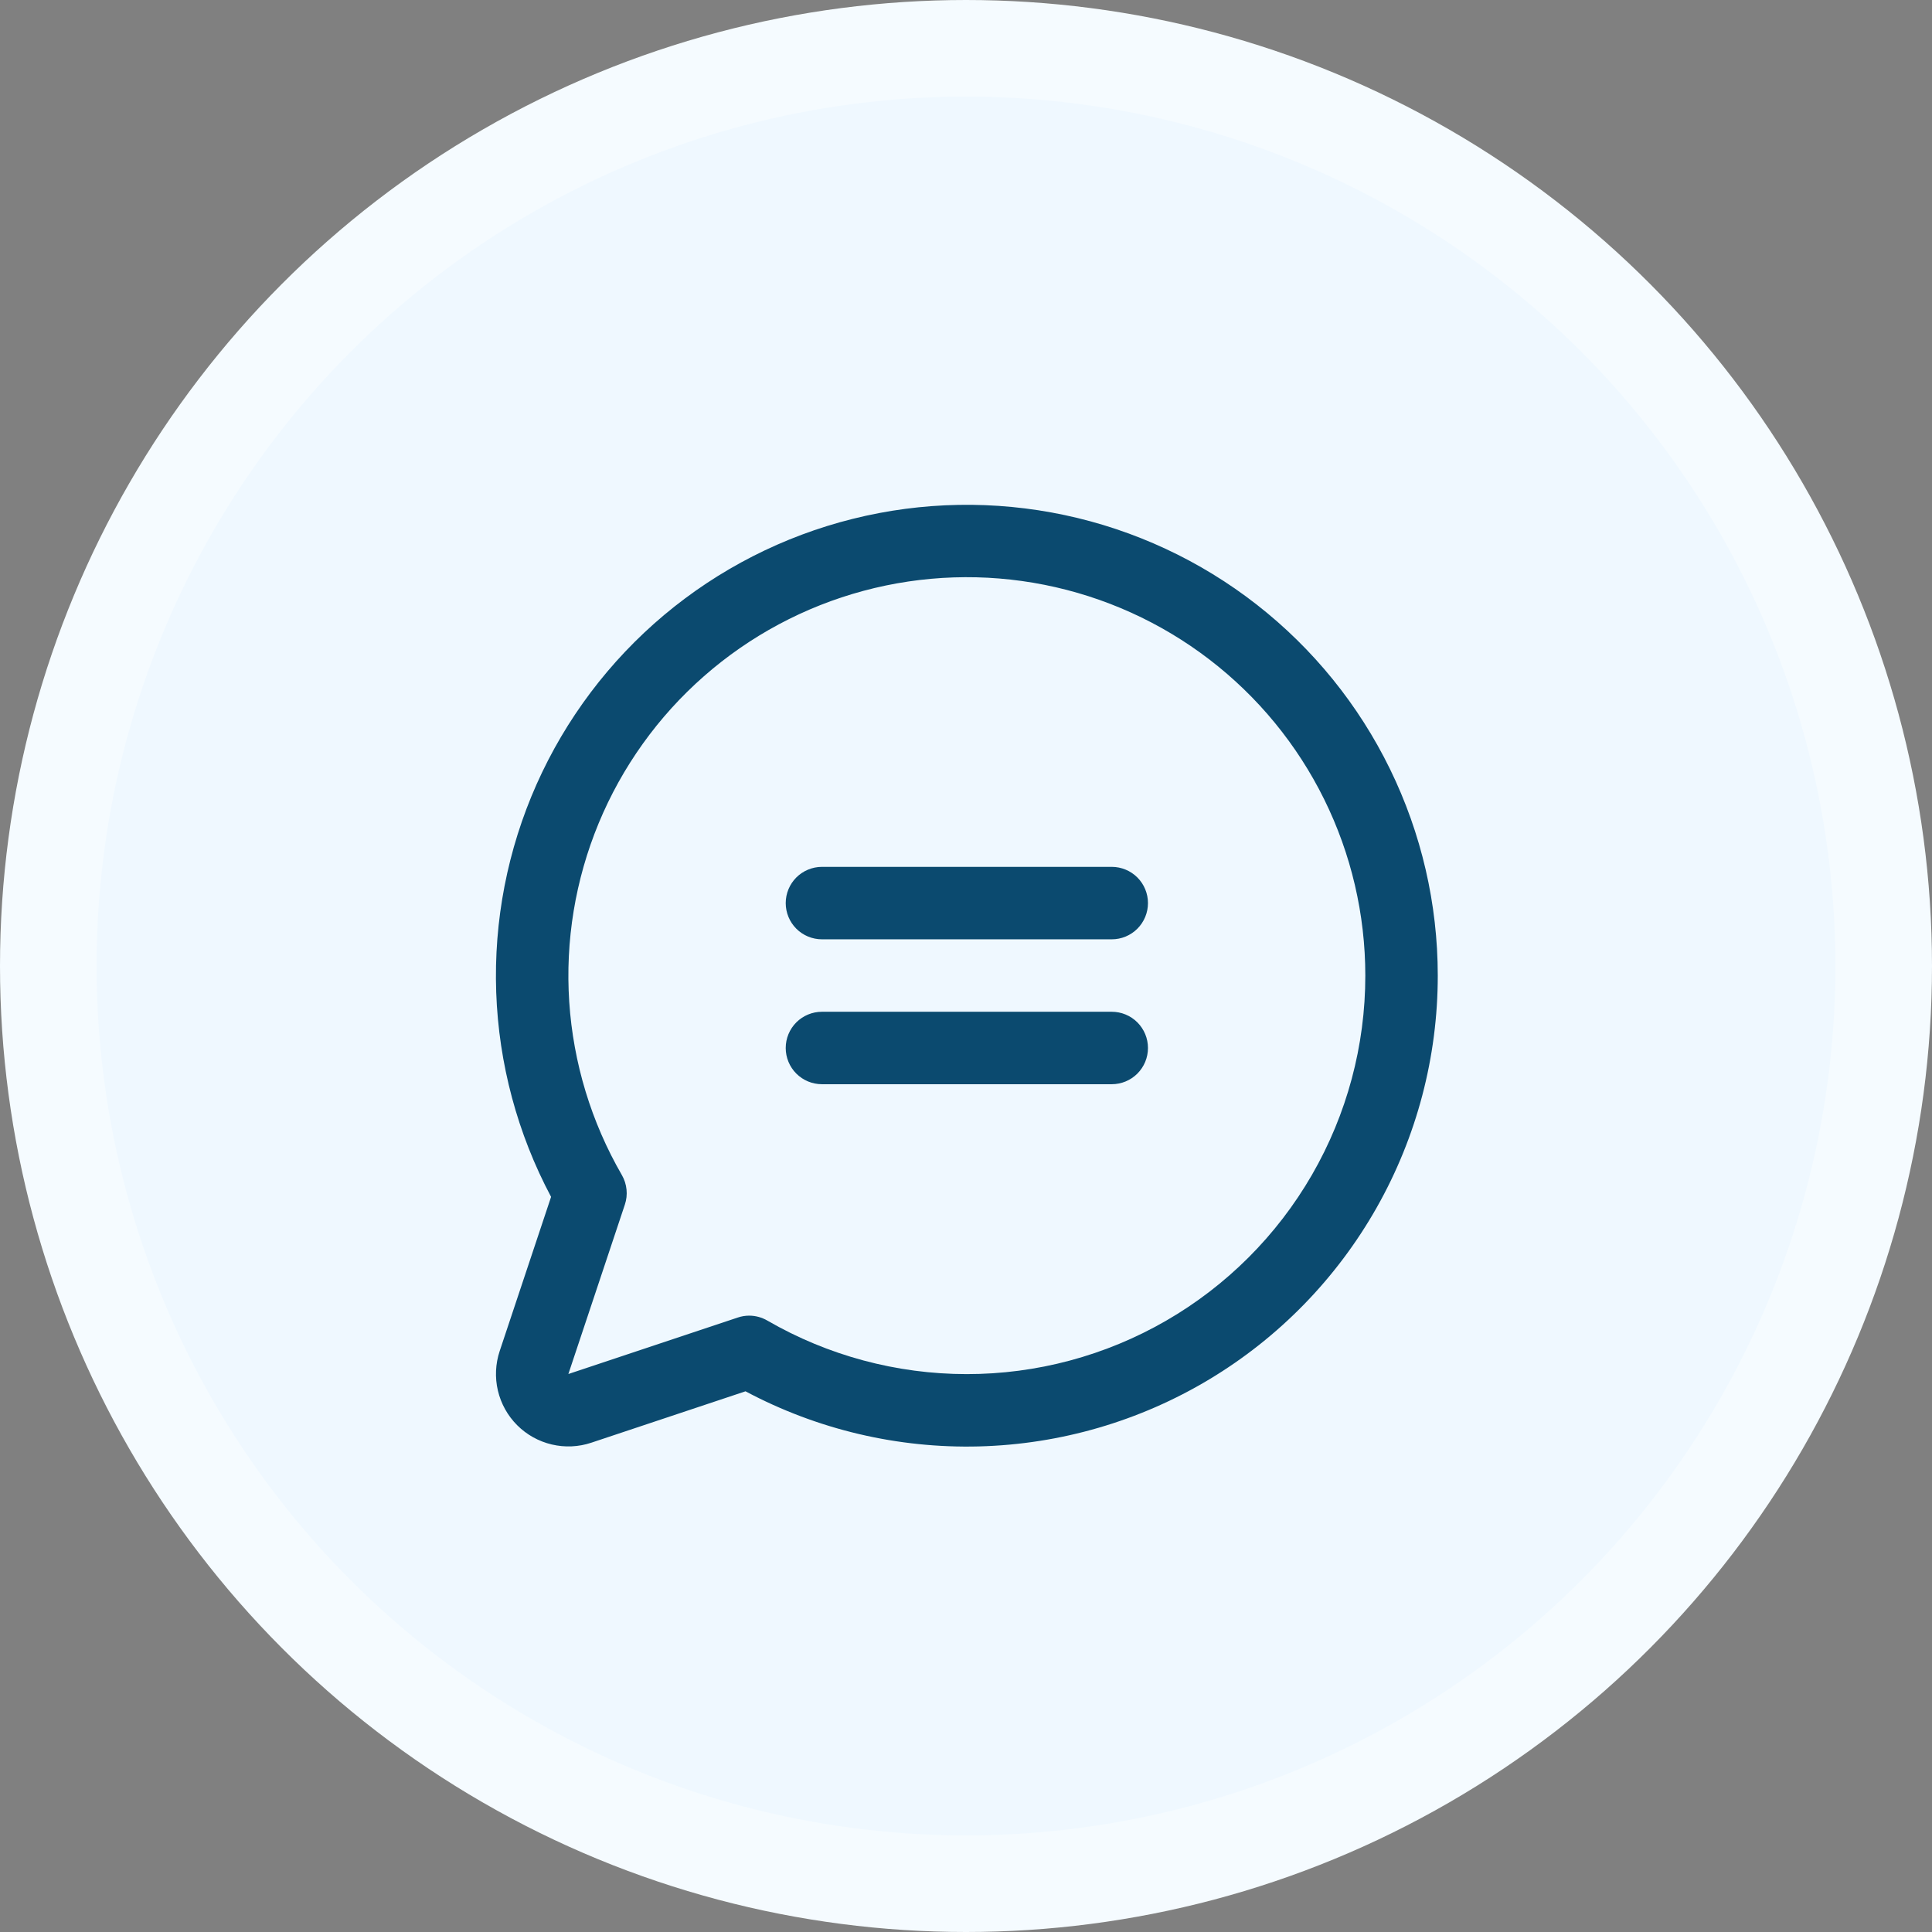
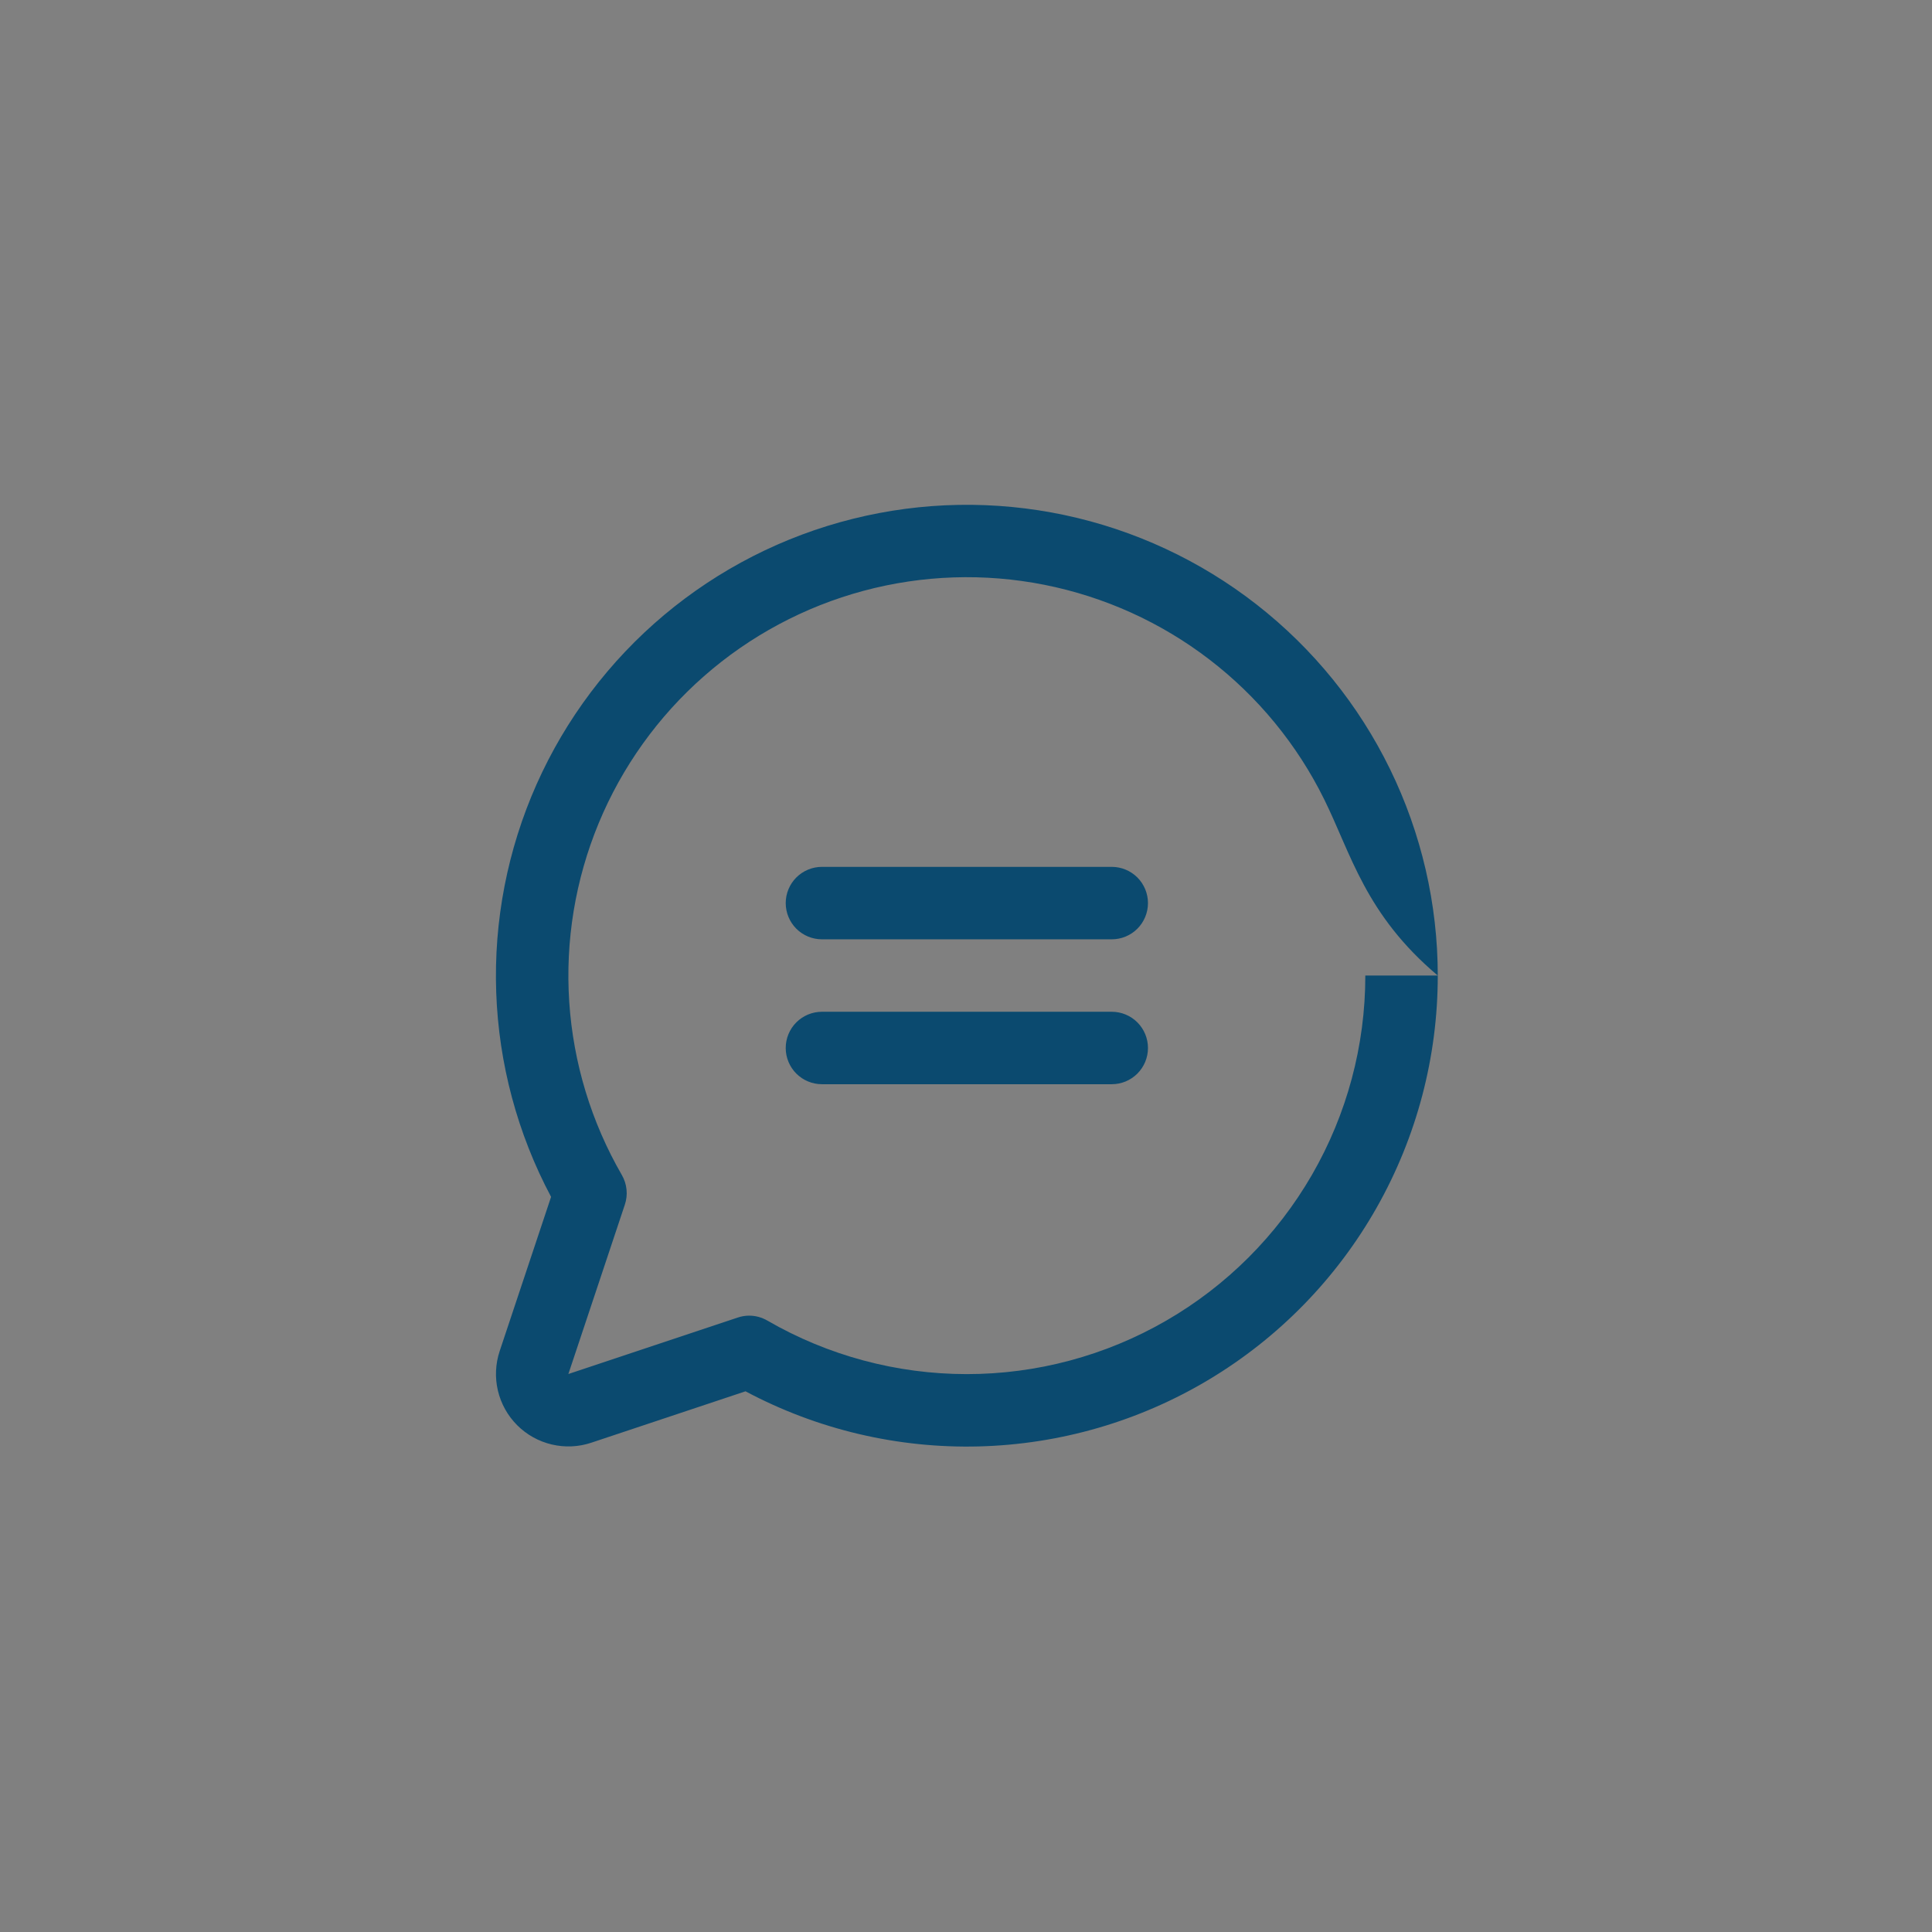
<svg xmlns="http://www.w3.org/2000/svg" width="80" height="80" viewBox="0 0 80 80" fill="none">
  <rect x="0" y="0" width="80" height="80" fill="#808080" stroke="none" />
-   <circle cx="40" cy="40" r="38" fill="#EFF8FF" stroke="#F5FBFF" stroke-width="4" />
-   <path d="M47.535 37.395C47.535 37.793 47.377 38.174 47.096 38.456C46.815 38.737 46.433 38.895 46.035 38.895H34.035C33.637 38.895 33.256 38.737 32.974 38.456C32.693 38.174 32.535 37.793 32.535 37.395C32.535 36.997 32.693 36.616 32.974 36.334C33.256 36.053 33.637 35.895 34.035 35.895H46.035C46.433 35.895 46.815 36.053 47.096 36.334C47.377 36.616 47.535 36.997 47.535 37.395ZM46.035 41.895H34.035C33.637 41.895 33.256 42.053 32.974 42.334C32.693 42.616 32.535 42.997 32.535 43.395C32.535 43.793 32.693 44.174 32.974 44.456C33.256 44.737 33.637 44.895 34.035 44.895H46.035C46.433 44.895 46.815 44.737 47.096 44.456C47.377 44.174 47.535 43.793 47.535 43.395C47.535 42.997 47.377 42.616 47.096 42.334C46.815 42.053 46.433 41.895 46.035 41.895ZM59.535 40.395C59.536 43.762 58.665 47.071 57.007 50.001C55.349 52.931 52.961 55.383 50.075 57.116C47.189 58.849 43.903 59.806 40.538 59.893C37.172 59.98 33.842 59.194 30.87 57.611L24.486 59.739C23.957 59.916 23.39 59.941 22.848 59.813C22.305 59.685 21.809 59.409 21.415 59.015C21.021 58.621 20.745 58.125 20.617 57.583C20.489 57.04 20.515 56.473 20.691 55.944L22.819 49.56C21.428 46.945 20.651 44.047 20.547 41.087C20.443 38.127 21.015 35.182 22.219 32.475C23.424 29.769 25.229 27.373 27.497 25.468C29.766 23.564 32.439 22.201 35.312 21.484C38.186 20.766 41.186 20.713 44.084 21.328C46.981 21.943 49.7 23.21 52.035 25.033C54.37 26.856 56.259 29.186 57.558 31.848C58.858 34.51 59.534 37.433 59.535 40.395ZM56.535 40.395C56.534 37.864 55.952 35.367 54.831 33.097C53.711 30.828 52.084 28.846 50.075 27.306C48.067 25.766 45.731 24.709 43.248 24.216C40.766 23.723 38.203 23.808 35.759 24.464C33.314 25.12 31.053 26.329 29.151 27.999C27.249 29.668 25.756 31.753 24.788 34.092C23.821 36.431 23.404 38.961 23.571 41.486C23.738 44.012 24.483 46.465 25.75 48.656C25.856 48.84 25.922 49.045 25.943 49.256C25.965 49.468 25.941 49.681 25.873 49.883L23.535 56.895L30.548 54.557C30.7 54.505 30.861 54.478 31.022 54.478C31.285 54.479 31.544 54.548 31.772 54.681C34.28 56.132 37.127 56.897 40.025 56.899C42.923 56.901 45.77 56.139 48.28 54.691C50.79 53.243 52.875 51.159 54.324 48.65C55.773 46.14 56.536 43.293 56.535 40.395Z" fill="#0B4A6F" />
+   <path d="M47.535 37.395C47.535 37.793 47.377 38.174 47.096 38.456C46.815 38.737 46.433 38.895 46.035 38.895H34.035C33.637 38.895 33.256 38.737 32.974 38.456C32.693 38.174 32.535 37.793 32.535 37.395C32.535 36.997 32.693 36.616 32.974 36.334C33.256 36.053 33.637 35.895 34.035 35.895H46.035C46.433 35.895 46.815 36.053 47.096 36.334C47.377 36.616 47.535 36.997 47.535 37.395ZM46.035 41.895H34.035C33.637 41.895 33.256 42.053 32.974 42.334C32.693 42.616 32.535 42.997 32.535 43.395C32.535 43.793 32.693 44.174 32.974 44.456C33.256 44.737 33.637 44.895 34.035 44.895H46.035C46.433 44.895 46.815 44.737 47.096 44.456C47.377 44.174 47.535 43.793 47.535 43.395C47.535 42.997 47.377 42.616 47.096 42.334C46.815 42.053 46.433 41.895 46.035 41.895ZM59.535 40.395C59.536 43.762 58.665 47.071 57.007 50.001C55.349 52.931 52.961 55.383 50.075 57.116C47.189 58.849 43.903 59.806 40.538 59.893C37.172 59.98 33.842 59.194 30.87 57.611L24.486 59.739C23.957 59.916 23.39 59.941 22.848 59.813C22.305 59.685 21.809 59.409 21.415 59.015C21.021 58.621 20.745 58.125 20.617 57.583C20.489 57.04 20.515 56.473 20.691 55.944L22.819 49.56C21.428 46.945 20.651 44.047 20.547 41.087C20.443 38.127 21.015 35.182 22.219 32.475C23.424 29.769 25.229 27.373 27.497 25.468C29.766 23.564 32.439 22.201 35.312 21.484C38.186 20.766 41.186 20.713 44.084 21.328C46.981 21.943 49.7 23.21 52.035 25.033C54.37 26.856 56.259 29.186 57.558 31.848C58.858 34.51 59.534 37.433 59.535 40.395ZC56.534 37.864 55.952 35.367 54.831 33.097C53.711 30.828 52.084 28.846 50.075 27.306C48.067 25.766 45.731 24.709 43.248 24.216C40.766 23.723 38.203 23.808 35.759 24.464C33.314 25.12 31.053 26.329 29.151 27.999C27.249 29.668 25.756 31.753 24.788 34.092C23.821 36.431 23.404 38.961 23.571 41.486C23.738 44.012 24.483 46.465 25.75 48.656C25.856 48.84 25.922 49.045 25.943 49.256C25.965 49.468 25.941 49.681 25.873 49.883L23.535 56.895L30.548 54.557C30.7 54.505 30.861 54.478 31.022 54.478C31.285 54.479 31.544 54.548 31.772 54.681C34.28 56.132 37.127 56.897 40.025 56.899C42.923 56.901 45.77 56.139 48.28 54.691C50.79 53.243 52.875 51.159 54.324 48.65C55.773 46.14 56.536 43.293 56.535 40.395Z" fill="#0B4A6F" />
</svg>